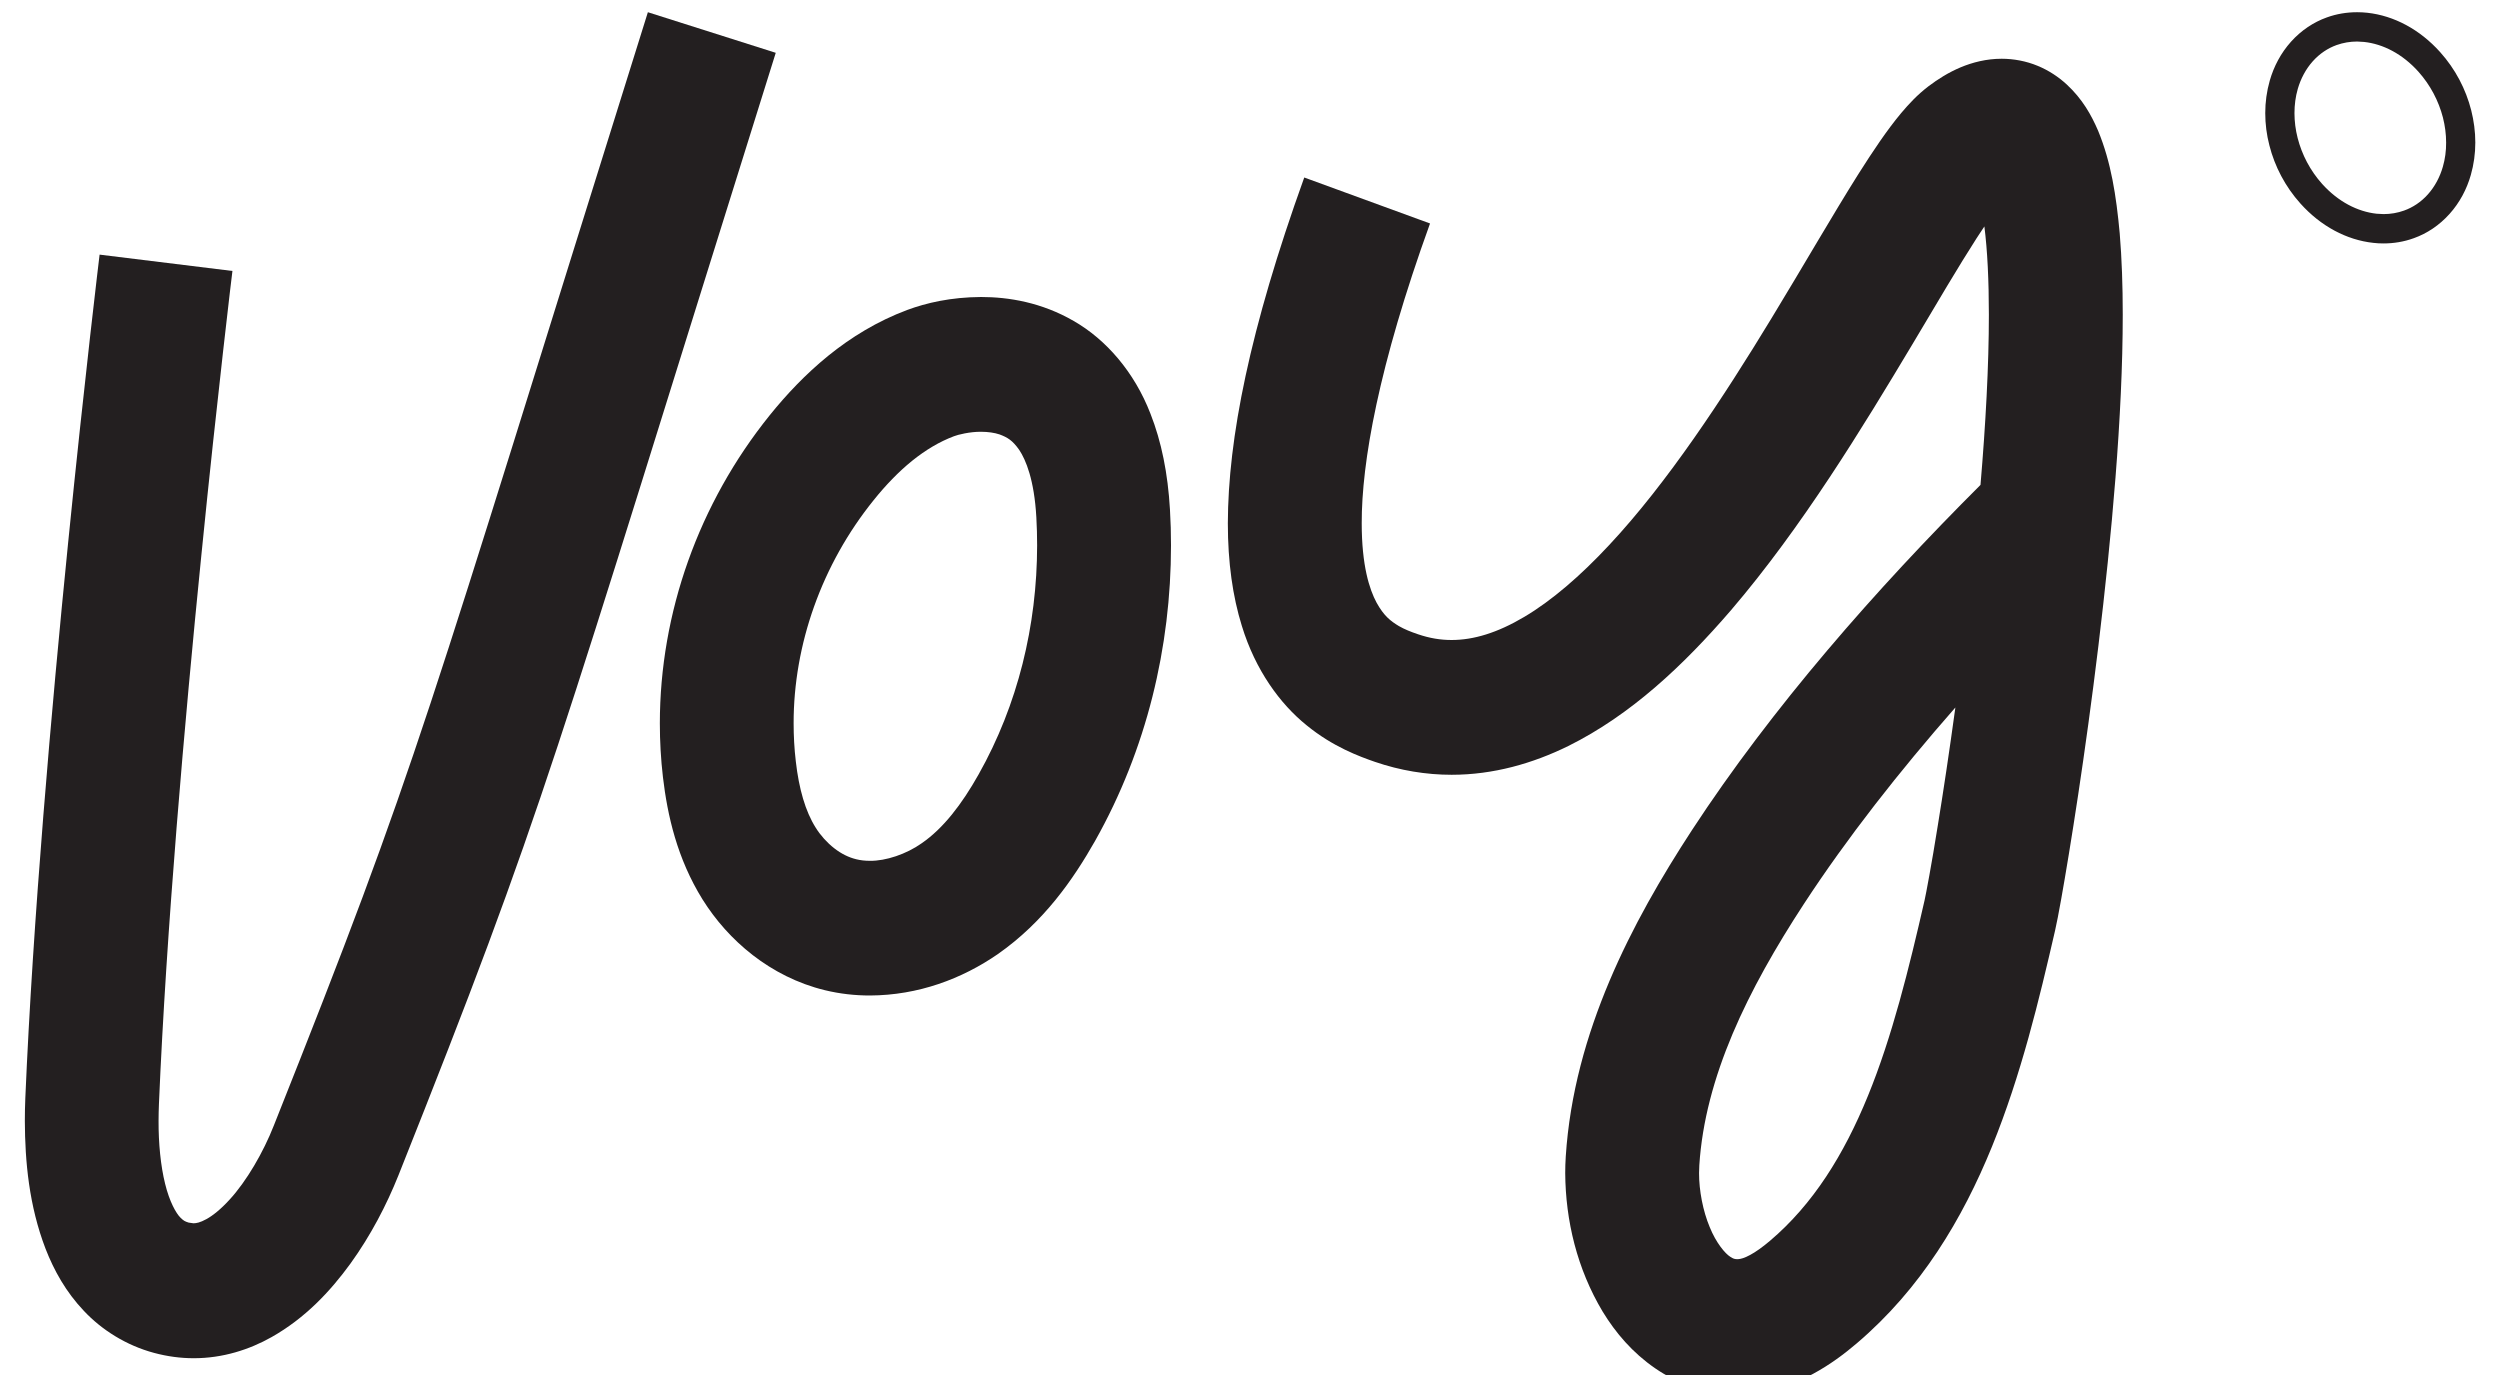
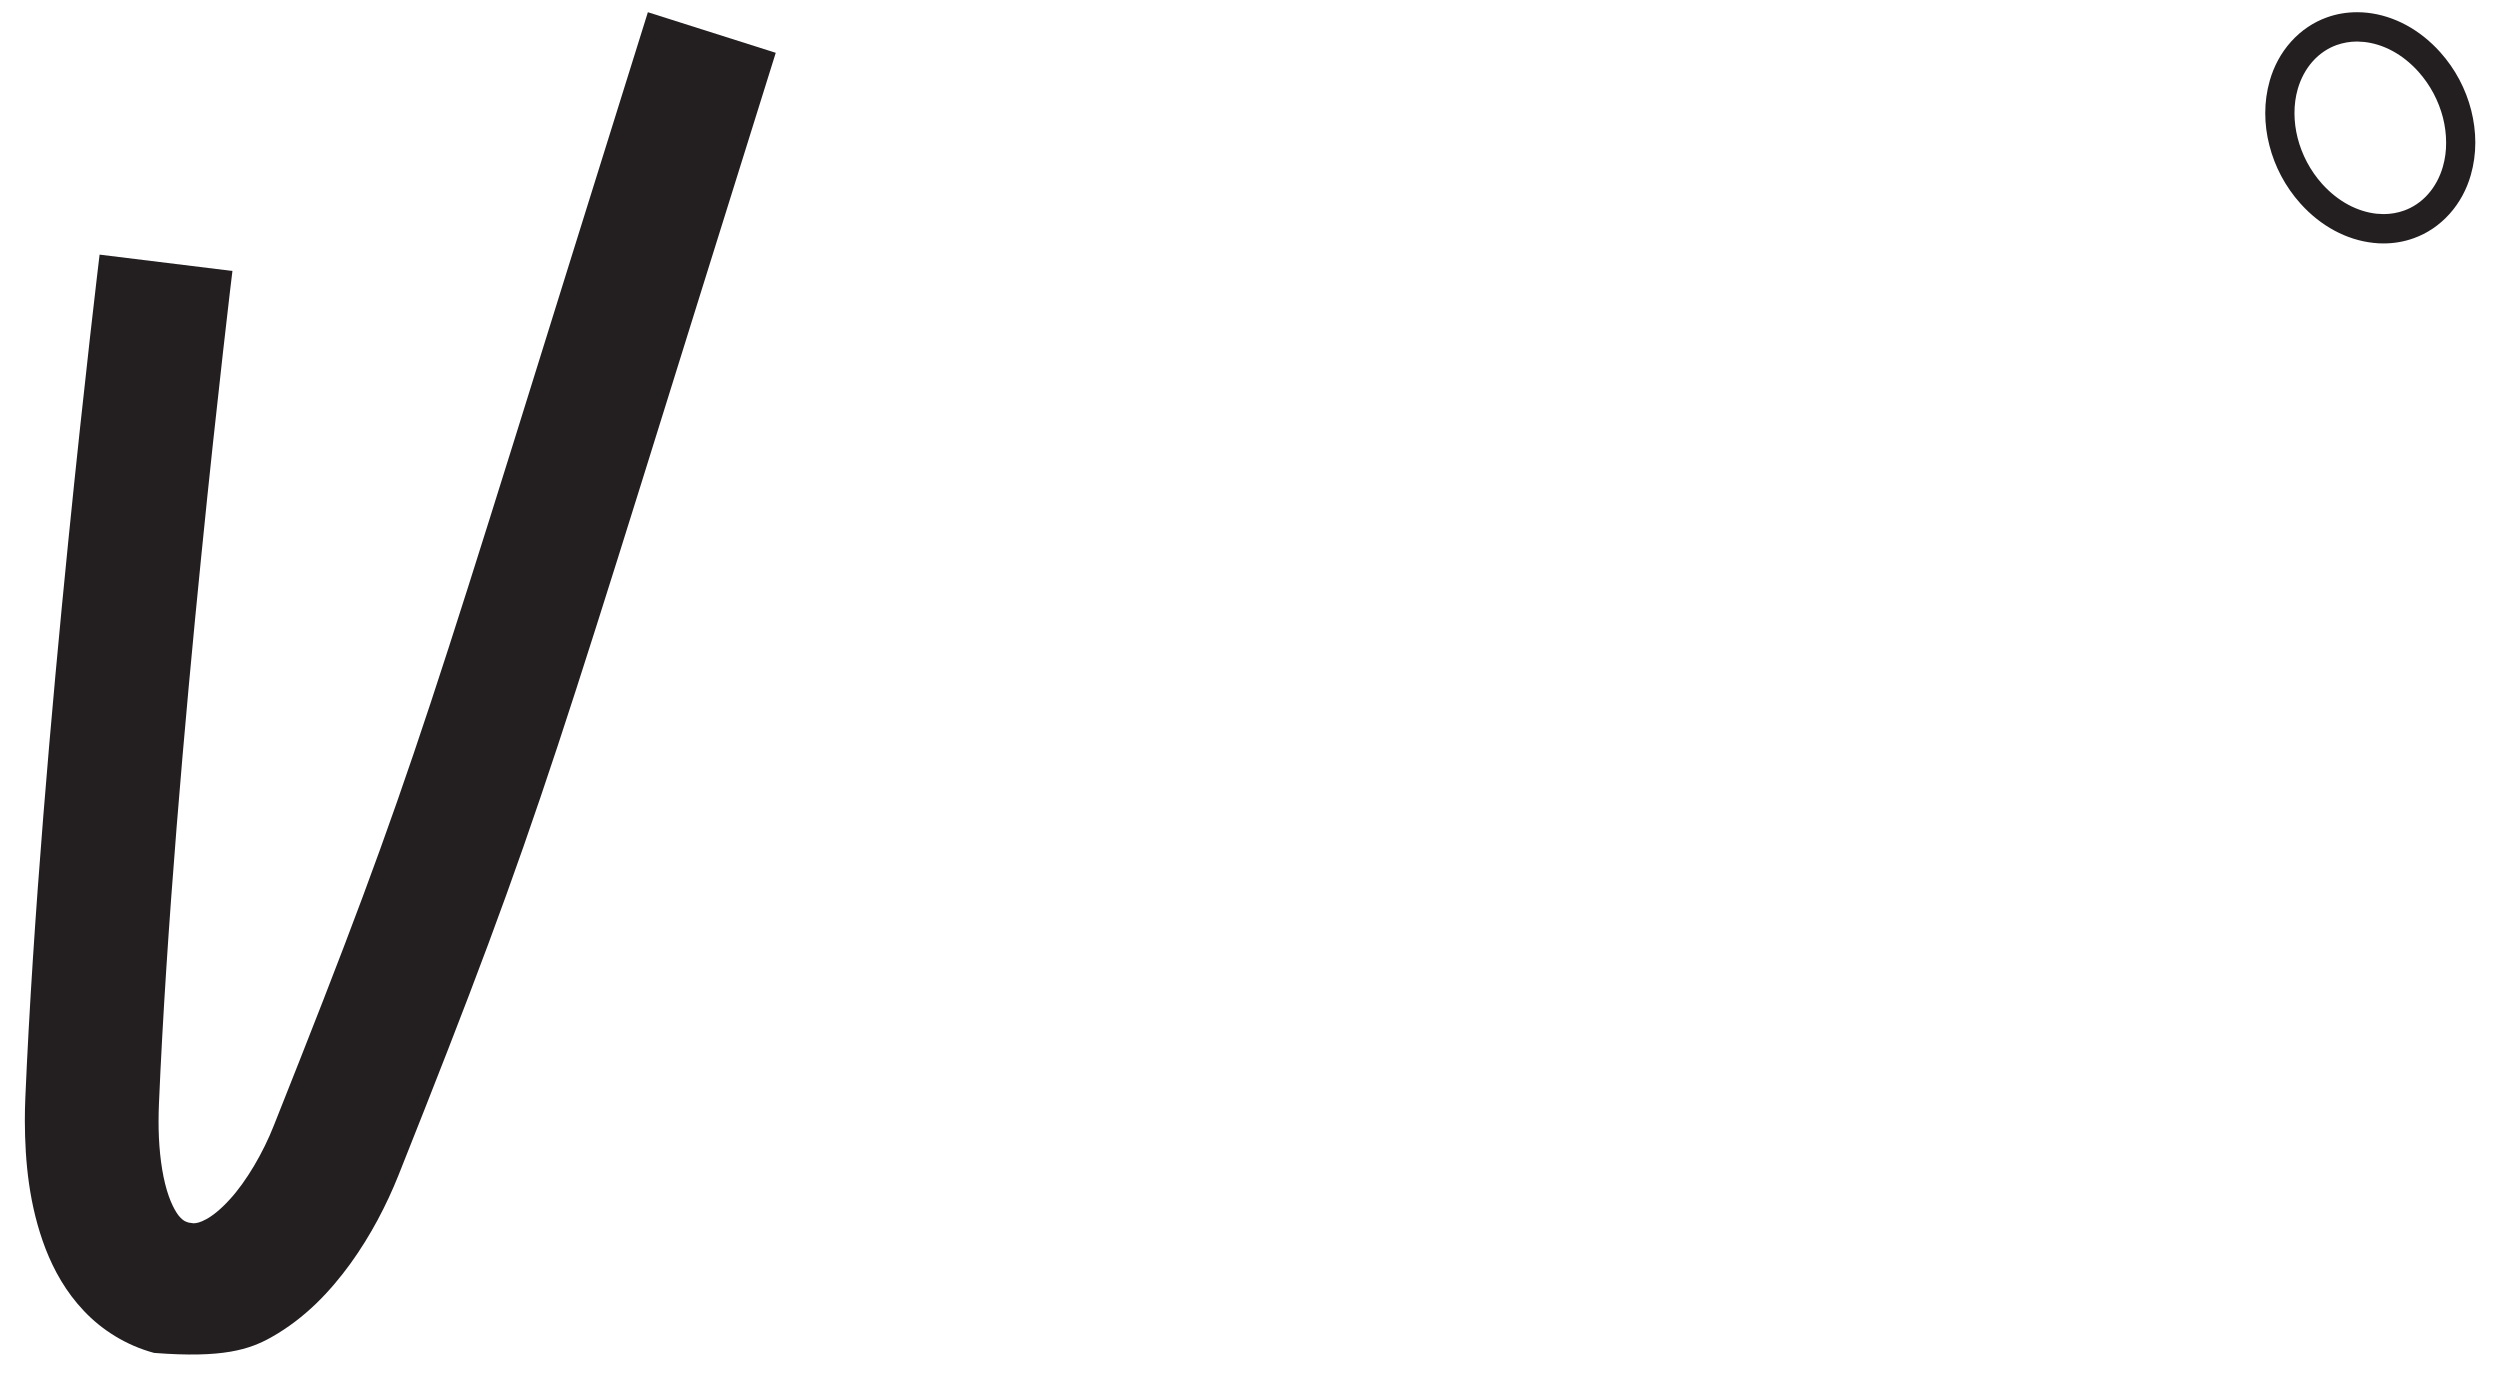
<svg xmlns="http://www.w3.org/2000/svg" width="80" height="44" viewBox="0 0 80 44" fill="none">
-   <path d="M67.14 4.185C66.923 3.682 66.64 3.169 66.13 2.698C65.877 2.466 65.563 2.253 65.201 2.105C64.84 1.955 64.437 1.88 64.054 1.88C63.567 1.88 63.122 1.995 62.739 2.155C62.354 2.318 62.021 2.526 61.707 2.764C61.349 3.039 61.093 3.317 60.84 3.615C60.375 4.173 59.945 4.819 59.47 5.567C58.647 6.874 57.722 8.485 56.688 10.185C55.144 12.728 53.349 15.459 51.496 17.439C50.574 18.43 49.642 19.229 48.779 19.739C47.911 20.255 47.148 20.48 46.452 20.48C46.101 20.48 45.756 20.425 45.378 20.297C45.142 20.217 44.943 20.137 44.764 20.034C44.498 19.874 44.284 19.709 44.05 19.284C43.821 18.858 43.575 18.1 43.575 16.745C43.57 14.816 44.107 11.727 45.761 7.151L41.736 5.68C39.983 10.55 39.297 14.05 39.291 16.745C39.291 18 39.446 19.086 39.739 20.029C40.172 21.444 40.962 22.525 41.81 23.208C42.65 23.897 43.506 24.209 44 24.38C44.808 24.657 45.639 24.793 46.452 24.793C47.784 24.793 49.047 24.432 50.186 23.872C52.183 22.88 53.861 21.303 55.39 19.529C57.672 16.861 59.606 13.674 61.193 11.024C61.981 9.699 62.682 8.508 63.254 7.619C63.341 7.482 63.42 7.369 63.5 7.246C63.597 8.005 63.644 8.979 63.644 10.072C63.644 11.699 63.54 13.584 63.376 15.517C60.027 18.86 56.715 22.63 54.144 26.562C53.17 28.054 52.235 29.661 51.501 31.398C50.768 33.135 50.233 35.01 50.104 37.012C50.092 37.193 50.087 37.368 50.087 37.538C50.097 39.062 50.467 40.604 51.285 41.971C51.698 42.649 52.24 43.288 52.966 43.786C53.684 44.284 54.614 44.609 55.591 44.604C55.74 44.604 55.892 44.597 56.041 44.582C56.802 44.509 57.463 44.261 58.013 43.966C58.565 43.668 59.02 43.323 59.41 42.992C61.474 41.238 62.804 38.995 63.741 36.697C64.678 34.394 65.25 32.001 65.762 29.779C65.817 29.538 65.877 29.223 65.959 28.767C66.24 27.193 66.73 24.134 67.15 20.658C67.57 17.178 67.928 13.309 67.928 10.065C67.928 9.149 67.898 8.278 67.831 7.469C67.719 6.258 67.555 5.194 67.14 4.185ZM62.013 26.395C61.909 27.04 61.817 27.589 61.74 28.007C61.665 28.422 61.605 28.73 61.586 28.812C61.086 30.998 60.549 33.173 59.776 35.063C59.002 36.96 58.013 38.539 56.645 39.701C56.404 39.906 56.175 40.069 55.999 40.161C55.82 40.259 55.703 40.286 55.638 40.291L55.589 40.294C55.502 40.289 55.477 40.286 55.367 40.216C55.211 40.119 54.917 39.781 54.709 39.263C54.495 38.752 54.368 38.096 54.37 37.538C54.37 37.45 54.373 37.368 54.378 37.295V37.293C54.467 35.891 54.85 34.489 55.442 33.085C56.034 31.683 56.834 30.289 57.722 28.93C59.107 26.81 60.775 24.688 62.572 22.64C62.376 24.069 62.182 25.358 62.013 26.395Z" fill="#231F20" />
-   <path d="M20.732 0.391C17.087 12.025 15.27 17.985 13.783 22.485C12.296 26.983 11.14 30.042 8.763 36.016C8.428 36.87 7.888 37.803 7.341 38.394C7.07 38.692 6.807 38.902 6.605 39.012C6.399 39.125 6.28 39.145 6.188 39.145L6.036 39.123C5.912 39.085 5.872 39.06 5.775 38.965C5.636 38.83 5.422 38.452 5.283 37.879C5.141 37.31 5.071 36.582 5.074 35.871C5.074 35.688 5.079 35.506 5.086 35.328C5.322 29.766 5.909 23.086 6.439 17.812C6.702 15.174 6.953 12.886 7.137 11.259C7.229 10.445 7.304 9.797 7.356 9.352C7.408 8.906 7.436 8.671 7.438 8.671L3.187 8.148C3.184 8.175 1.295 23.731 0.81 35.145C0.8 35.383 0.795 35.626 0.795 35.874C0.8 37.163 0.927 38.579 1.459 39.964C1.727 40.652 2.11 41.345 2.687 41.951C3.256 42.557 4.042 43.055 4.932 43.293C5.35 43.405 5.775 43.463 6.195 43.463C7.125 43.465 7.983 43.187 8.691 42.787C9.763 42.181 10.561 41.333 11.215 40.434C11.866 39.531 12.368 38.562 12.746 37.621C15.128 31.636 16.339 28.432 17.853 23.847C19.367 19.261 21.18 13.314 24.824 1.69L20.732 0.391Z" fill="#231F20" />
-   <path d="M36.815 13.239C36.298 11.9 35.388 10.861 34.361 10.273C33.334 9.677 32.278 9.504 31.395 9.504C30.423 9.509 29.64 9.694 29.036 9.917C28.069 10.278 27.228 10.798 26.502 11.386C25.776 11.975 25.162 12.63 24.63 13.289C22.358 16.112 21.117 19.607 21.115 23.146C21.115 23.719 21.147 24.295 21.214 24.868L21.276 25.404L21.214 24.868C21.358 26.092 21.667 27.471 22.48 28.78C22.897 29.446 23.432 30.054 24.086 30.562C24.74 31.068 25.518 31.473 26.395 31.686C26.88 31.804 27.365 31.856 27.837 31.856C29.381 31.849 30.781 31.326 31.937 30.527C33.404 29.498 34.342 28.144 35.043 26.908C36.693 23.977 37.472 20.7 37.472 17.454C37.472 17.073 37.462 16.691 37.439 16.31C37.372 15.149 37.166 14.13 36.815 13.239ZM31.316 24.78C30.776 25.741 30.182 26.51 29.496 26.983C29.003 27.333 28.342 27.554 27.835 27.546C27.678 27.546 27.532 27.529 27.4 27.496C27.161 27.438 26.92 27.321 26.694 27.143C26.468 26.968 26.256 26.733 26.102 26.485C25.771 25.962 25.565 25.238 25.466 24.365C25.418 23.962 25.396 23.554 25.396 23.146C25.393 20.63 26.294 18.067 27.957 16.005C28.34 15.527 28.755 15.096 29.185 14.748C29.618 14.4 30.06 14.135 30.525 13.96C30.647 13.91 31.045 13.812 31.395 13.817C31.617 13.817 31.823 13.847 31.987 13.902C32.238 13.997 32.395 14.085 32.616 14.398C32.827 14.716 33.096 15.356 33.163 16.553C33.18 16.853 33.188 17.154 33.188 17.454C33.185 20.012 32.574 22.547 31.316 24.78Z" fill="#231F20" />
+   <path d="M20.732 0.391C17.087 12.025 15.27 17.985 13.783 22.485C12.296 26.983 11.14 30.042 8.763 36.016C8.428 36.87 7.888 37.803 7.341 38.394C7.07 38.692 6.807 38.902 6.605 39.012C6.399 39.125 6.28 39.145 6.188 39.145L6.036 39.123C5.912 39.085 5.872 39.06 5.775 38.965C5.636 38.83 5.422 38.452 5.283 37.879C5.141 37.31 5.071 36.582 5.074 35.871C5.074 35.688 5.079 35.506 5.086 35.328C5.322 29.766 5.909 23.086 6.439 17.812C6.702 15.174 6.953 12.886 7.137 11.259C7.229 10.445 7.304 9.797 7.356 9.352C7.408 8.906 7.436 8.671 7.438 8.671L3.187 8.148C3.184 8.175 1.295 23.731 0.81 35.145C0.8 35.383 0.795 35.626 0.795 35.874C0.8 37.163 0.927 38.579 1.459 39.964C1.727 40.652 2.11 41.345 2.687 41.951C3.256 42.557 4.042 43.055 4.932 43.293C7.125 43.465 7.983 43.187 8.691 42.787C9.763 42.181 10.561 41.333 11.215 40.434C11.866 39.531 12.368 38.562 12.746 37.621C15.128 31.636 16.339 28.432 17.853 23.847C19.367 19.261 21.18 13.314 24.824 1.69L20.732 0.391Z" fill="#231F20" />
  <path d="M79.079 3.53C78.907 2.854 78.572 2.21 78.084 1.667C77.435 0.944 76.61 0.501 75.75 0.408C75.643 0.396 75.533 0.391 75.427 0.391C75.101 0.391 74.773 0.443 74.457 0.558C74.034 0.709 73.639 0.971 73.313 1.334C72.987 1.697 72.761 2.128 72.632 2.581C72.535 2.921 72.488 3.269 72.488 3.62C72.488 3.968 72.532 4.313 72.62 4.651C72.791 5.327 73.127 5.97 73.614 6.513C74.263 7.237 75.091 7.68 75.949 7.772C76.055 7.785 76.165 7.79 76.272 7.79C76.597 7.79 76.926 7.737 77.242 7.622C77.664 7.472 78.059 7.209 78.385 6.846C78.711 6.483 78.937 6.053 79.066 5.6C79.163 5.259 79.21 4.911 79.21 4.561C79.21 4.213 79.163 3.865 79.079 3.53ZM78.171 5.337C78.077 5.665 77.915 5.97 77.694 6.218C77.473 6.466 77.209 6.638 76.931 6.738C76.719 6.814 76.498 6.851 76.274 6.851L76.051 6.839C75.444 6.773 74.822 6.456 74.308 5.885C73.925 5.457 73.661 4.949 73.525 4.418C73.457 4.155 73.423 3.885 73.423 3.62C73.423 3.354 73.457 3.092 73.529 2.844C73.624 2.516 73.786 2.21 74.007 1.963C74.228 1.715 74.492 1.542 74.77 1.442C74.981 1.367 75.203 1.329 75.427 1.329L75.65 1.342C76.257 1.407 76.879 1.725 77.391 2.296C77.773 2.724 78.037 3.232 78.174 3.762C78.241 4.028 78.276 4.295 78.276 4.561C78.278 4.826 78.243 5.089 78.171 5.337Z" fill="#231F20" />
</svg>